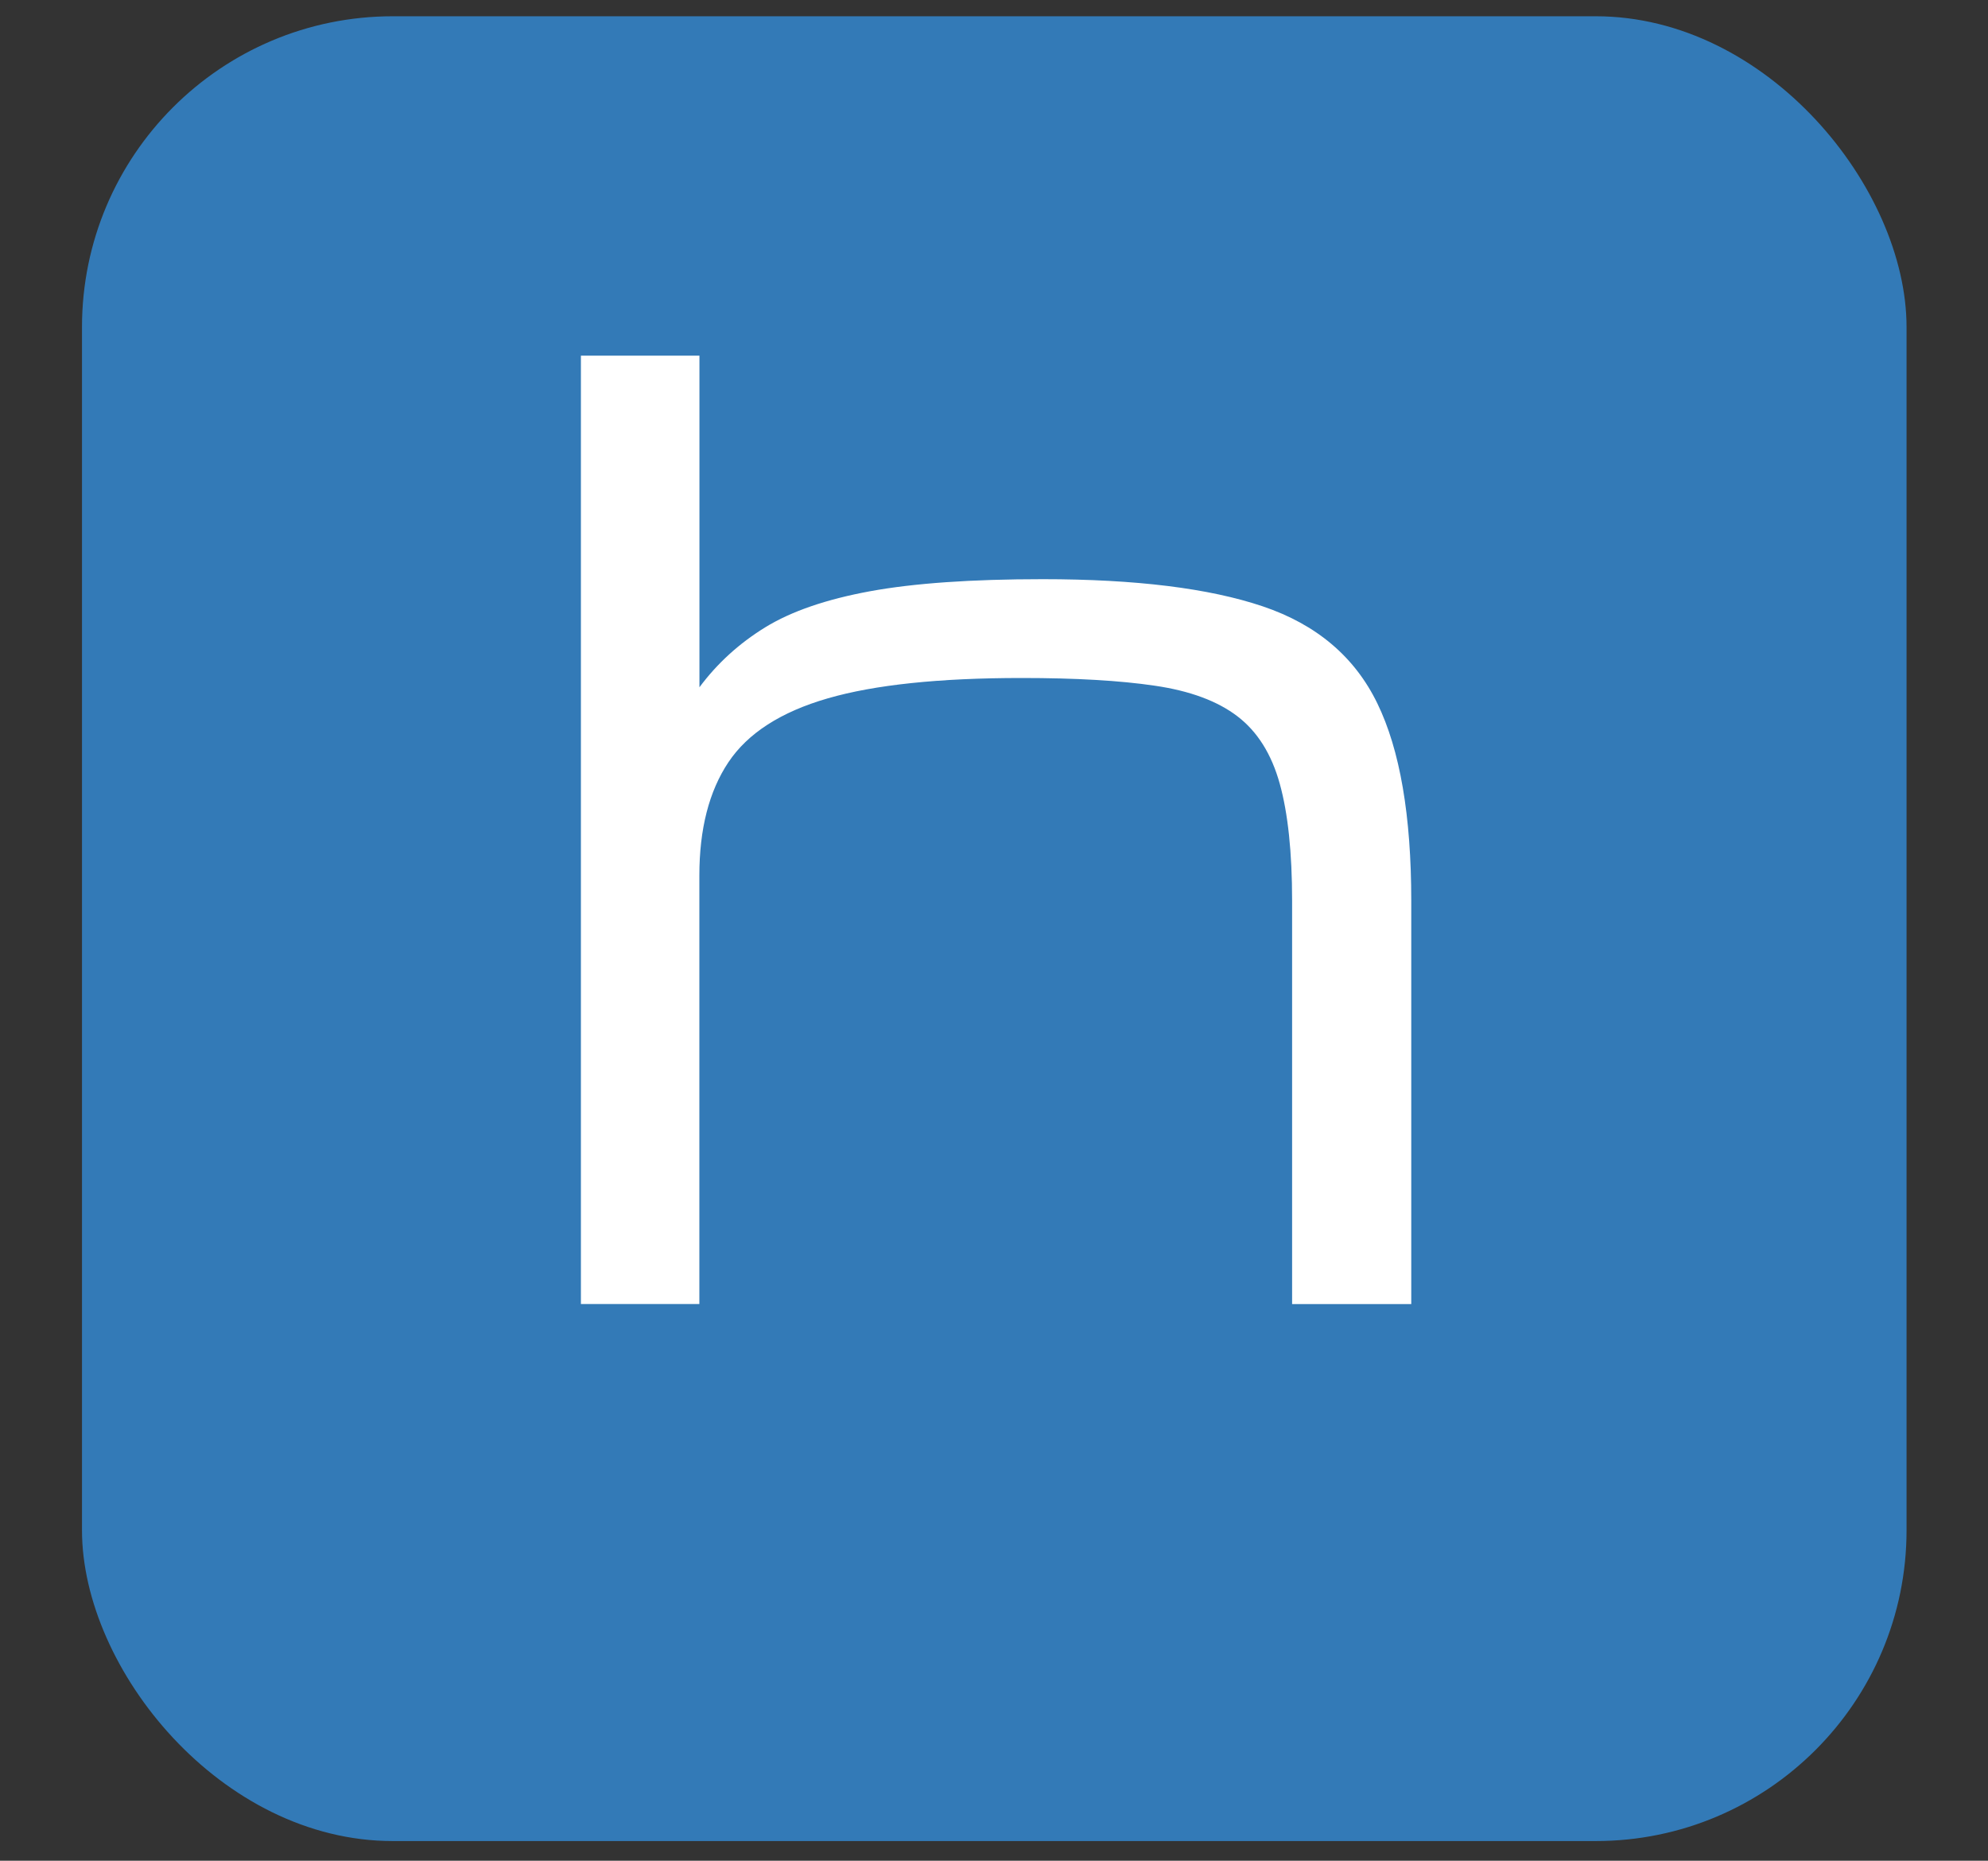
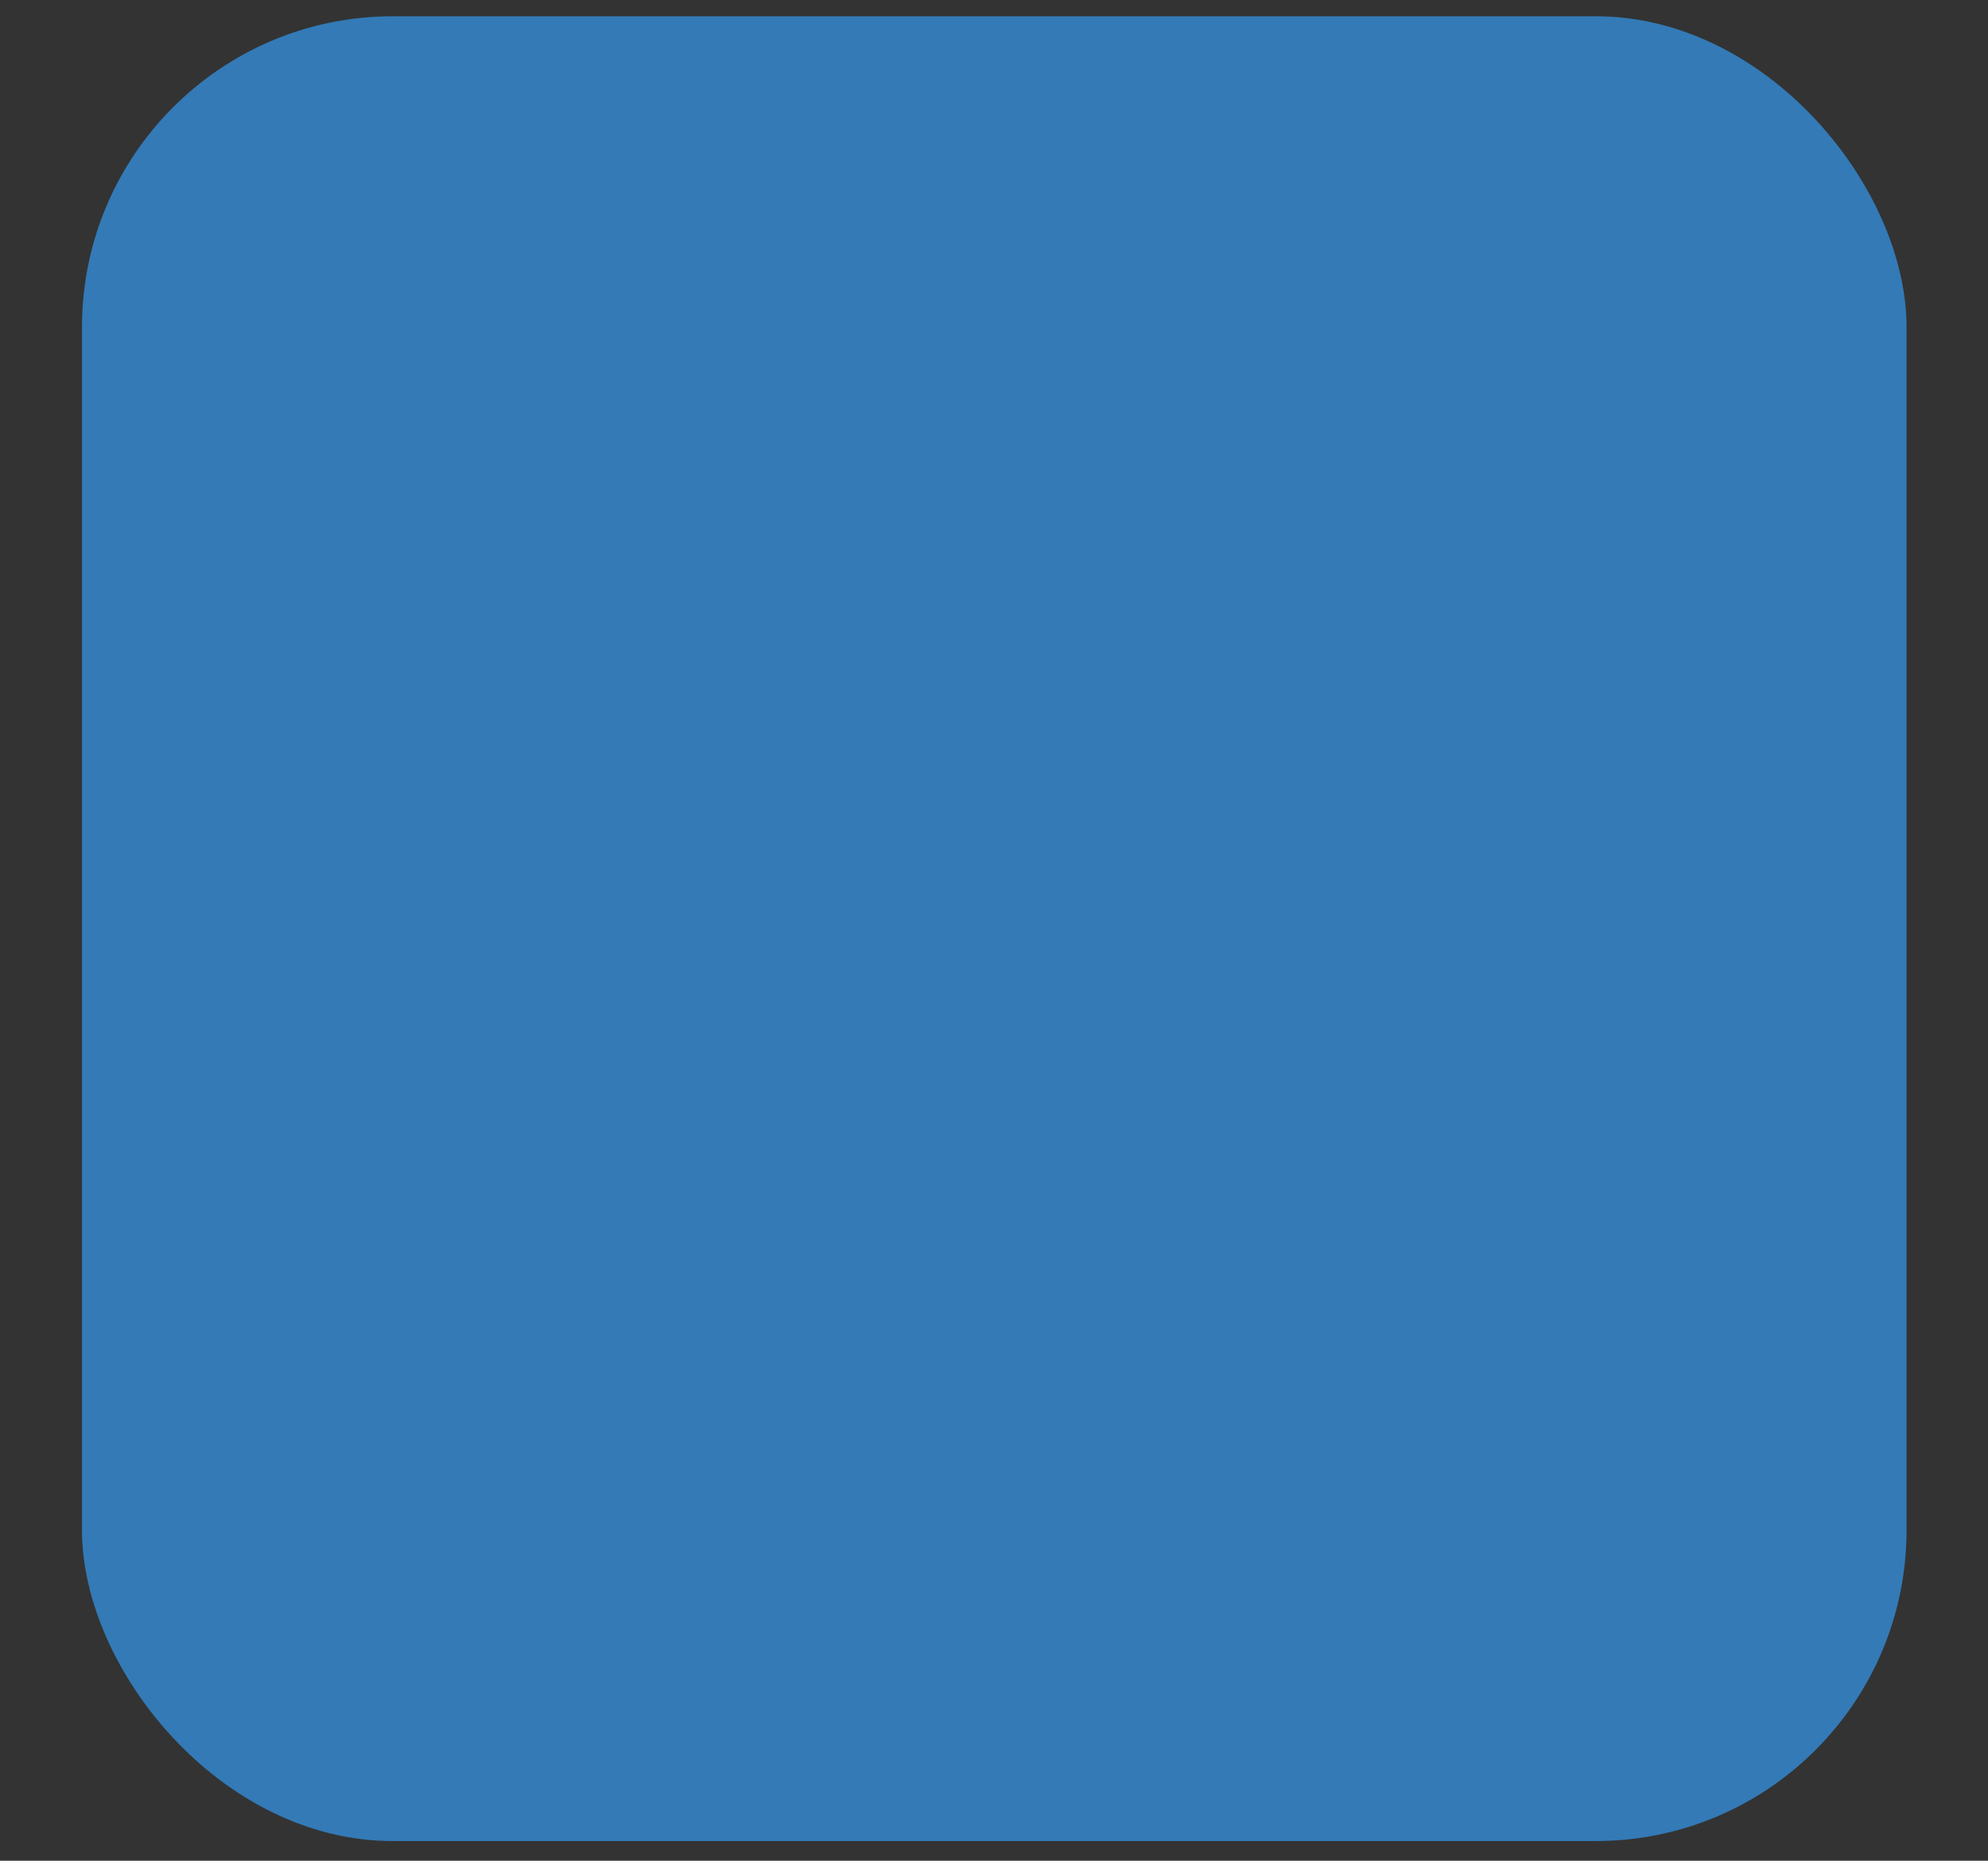
<svg xmlns="http://www.w3.org/2000/svg" id="Layer_1" version="1.1" viewBox="0 0 475.48 444.99">
  <rect x="0" y="0" width="475.48" height="444.99" fill="#333333" stroke="none" />
  <defs>
    <style>
      .st0 {
        fill: #fff;
      }

      .st1 {
        fill: #337ab7;
      }
    </style>
  </defs>
  <rect class="st1" x="19.61" y="3.89" width="436.39" height="436.39" rx="74.34" ry="74.34" />
-   <path class="st0" d="M138.94,311.86V85.06h28.35v79.3c4.23-5.7,9.47-10.48,15.72-14.33,6.25-3.84,14.61-6.71,25.11-8.64,10.48-1.92,24.24-2.88,41.27-2.88,22.25,0,39.8,2.17,52.64,6.5,12.84,4.33,21.98,12.06,27.39,23.19,5.42,11.12,8.12,26.87,8.12,47.25v96.42h-28.5v-96.42c0-11.62-.99-20.97-2.96-28.05s-5.34-12.45-10.12-16.1-11.34-6.08-19.72-7.31c-8.36-1.24-18.99-1.85-31.9-1.85-19.69,0-35.14,1.62-46.36,4.87-11.22,3.24-19.14,8.35-23.77,15.29-4.63,6.94-6.94,15.97-6.94,27.09v102.47h-28.35.01Z" />
</svg>